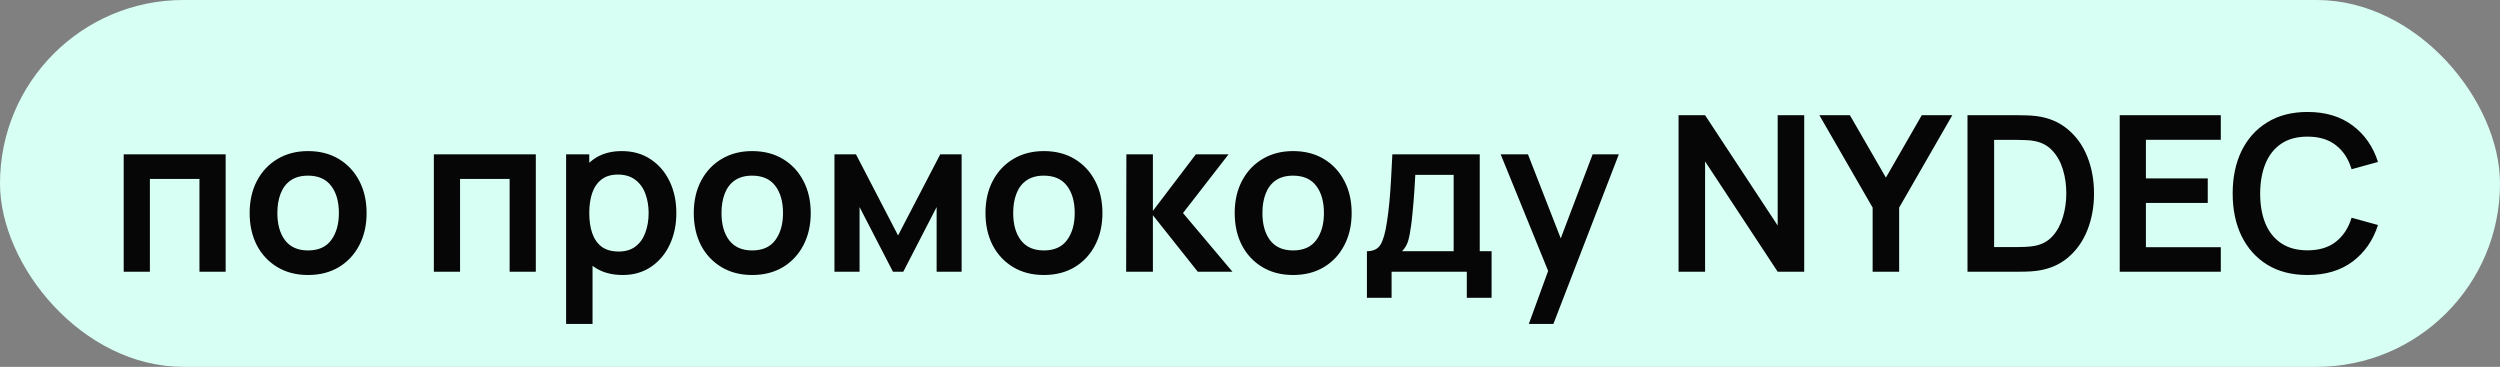
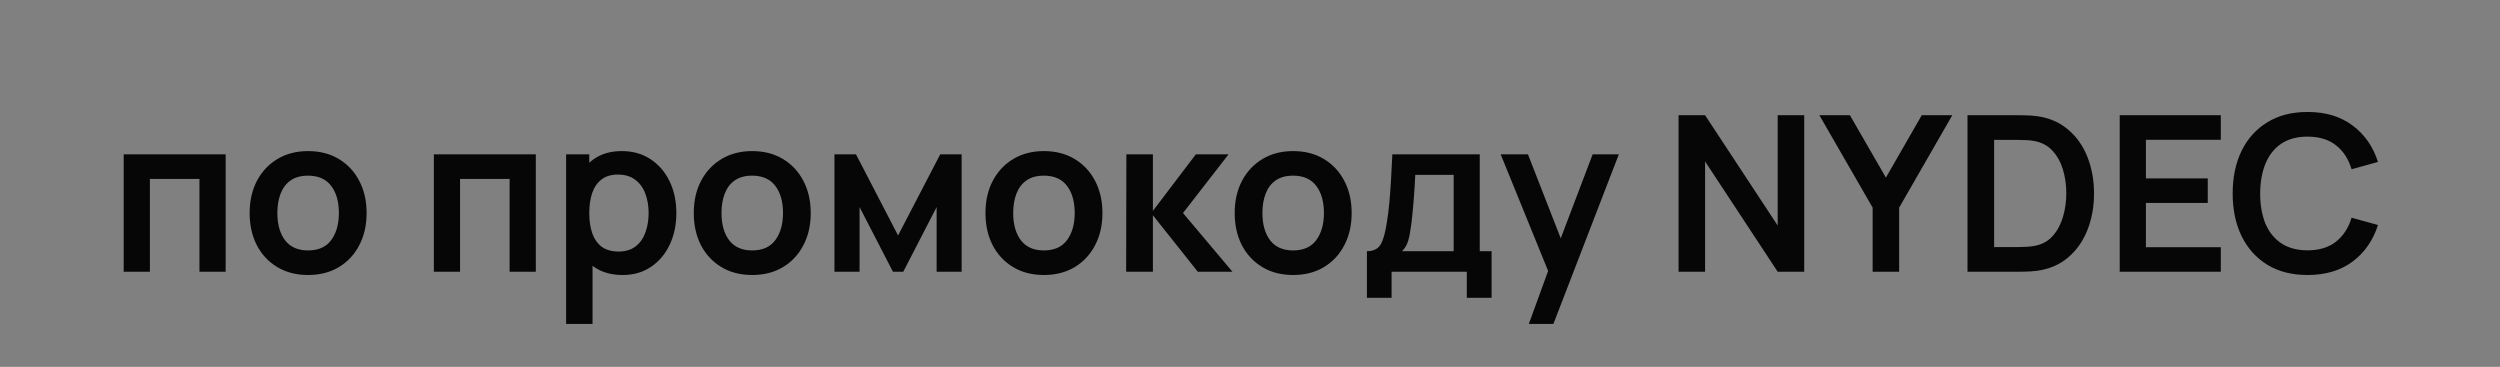
<svg xmlns="http://www.w3.org/2000/svg" width="184" height="27" viewBox="0 0 184 27" fill="none">
  <rect x="0" y="0" width="184" height="27" fill="#808080" stroke="none" />
-   <rect width="184" height="27" rx="13.5" fill="#D8FFF3" />
  <path d="M9.104 20V11.36H16.608V20H14.68V13.168H11.032V20H9.104ZM22.67 20.24C21.806 20.24 21.052 20.045 20.406 19.656C19.761 19.267 19.26 18.731 18.902 18.048C18.55 17.36 18.374 16.571 18.374 15.68C18.374 14.773 18.556 13.979 18.918 13.296C19.281 12.613 19.785 12.08 20.43 11.696C21.076 11.312 21.822 11.12 22.67 11.12C23.54 11.12 24.297 11.315 24.942 11.704C25.588 12.093 26.089 12.632 26.446 13.32C26.804 14.003 26.982 14.789 26.982 15.68C26.982 16.576 26.801 17.368 26.438 18.056C26.081 18.739 25.58 19.275 24.934 19.664C24.289 20.048 23.534 20.24 22.67 20.24ZM22.67 18.432C23.438 18.432 24.009 18.176 24.382 17.664C24.756 17.152 24.942 16.491 24.942 15.68C24.942 14.843 24.753 14.176 24.374 13.68C23.996 13.179 23.428 12.928 22.67 12.928C22.153 12.928 21.726 13.045 21.39 13.28C21.06 13.509 20.814 13.832 20.654 14.248C20.494 14.659 20.414 15.136 20.414 15.68C20.414 16.517 20.604 17.187 20.982 17.688C21.366 18.184 21.929 18.432 22.67 18.432ZM31.932 20V11.36H39.436V20H37.508V13.168H33.86V20H31.932ZM45.834 20.24C44.992 20.24 44.285 20.04 43.715 19.64C43.144 19.24 42.715 18.696 42.426 18.008C42.139 17.315 41.995 16.539 41.995 15.68C41.995 14.811 42.139 14.032 42.426 13.344C42.715 12.656 43.136 12.115 43.691 11.72C44.251 11.32 44.941 11.12 45.763 11.12C46.578 11.12 47.285 11.32 47.883 11.72C48.485 12.115 48.952 12.656 49.282 13.344C49.613 14.027 49.779 14.805 49.779 15.68C49.779 16.544 49.616 17.32 49.291 18.008C48.965 18.696 48.507 19.24 47.914 19.64C47.322 20.04 46.629 20.24 45.834 20.24ZM41.666 23.84V11.36H43.37V17.424H43.611V23.84H41.666ZM45.538 18.512C46.04 18.512 46.453 18.387 46.779 18.136C47.104 17.885 47.344 17.547 47.498 17.12C47.658 16.688 47.739 16.208 47.739 15.68C47.739 15.157 47.658 14.683 47.498 14.256C47.339 13.824 47.09 13.483 46.755 13.232C46.419 12.976 45.992 12.848 45.474 12.848C44.984 12.848 44.584 12.968 44.275 13.208C43.965 13.443 43.736 13.773 43.587 14.2C43.443 14.621 43.37 15.115 43.37 15.68C43.37 16.24 43.443 16.733 43.587 17.16C43.736 17.587 43.968 17.92 44.282 18.16C44.602 18.395 45.021 18.512 45.538 18.512ZM55.358 20.24C54.494 20.24 53.739 20.045 53.094 19.656C52.449 19.267 51.947 18.731 51.59 18.048C51.238 17.36 51.062 16.571 51.062 15.68C51.062 14.773 51.243 13.979 51.606 13.296C51.968 12.613 52.472 12.08 53.118 11.696C53.763 11.312 54.51 11.12 55.358 11.12C56.227 11.12 56.984 11.315 57.63 11.704C58.275 12.093 58.776 12.632 59.134 13.32C59.491 14.003 59.67 14.789 59.67 15.68C59.67 16.576 59.489 17.368 59.126 18.056C58.769 18.739 58.267 19.275 57.622 19.664C56.977 20.048 56.222 20.24 55.358 20.24ZM55.358 18.432C56.126 18.432 56.697 18.176 57.07 17.664C57.443 17.152 57.63 16.491 57.63 15.68C57.63 14.843 57.441 14.176 57.062 13.68C56.683 13.179 56.115 12.928 55.358 12.928C54.84 12.928 54.414 13.045 54.078 13.28C53.747 13.509 53.502 13.832 53.342 14.248C53.182 14.659 53.102 15.136 53.102 15.68C53.102 16.517 53.291 17.187 53.67 17.688C54.054 18.184 54.617 18.432 55.358 18.432ZM61.416 20V11.36H63.001L66.097 17.328L69.201 11.36H70.776V20H68.936V15.24L66.481 20H65.721L63.264 15.24V20H61.416ZM76.827 20.24C75.963 20.24 75.208 20.045 74.563 19.656C73.917 19.267 73.416 18.731 73.059 18.048C72.707 17.36 72.531 16.571 72.531 15.68C72.531 14.773 72.712 13.979 73.075 13.296C73.437 12.613 73.941 12.08 74.587 11.696C75.232 11.312 75.979 11.12 76.827 11.12C77.696 11.12 78.453 11.315 79.099 11.704C79.744 12.093 80.245 12.632 80.603 13.32C80.96 14.003 81.139 14.789 81.139 15.68C81.139 16.576 80.957 17.368 80.595 18.056C80.237 18.739 79.736 19.275 79.091 19.664C78.445 20.048 77.691 20.24 76.827 20.24ZM76.827 18.432C77.595 18.432 78.165 18.176 78.539 17.664C78.912 17.152 79.099 16.491 79.099 15.68C79.099 14.843 78.909 14.176 78.531 13.68C78.152 13.179 77.584 12.928 76.827 12.928C76.309 12.928 75.883 13.045 75.547 13.28C75.216 13.509 74.971 13.832 74.811 14.248C74.651 14.659 74.571 15.136 74.571 15.68C74.571 16.517 74.76 17.187 75.139 17.688C75.523 18.184 76.085 18.432 76.827 18.432ZM82.885 20L82.901 11.36H84.853V15.52L88.013 11.36H90.421L87.069 15.68L90.709 20H88.157L84.853 15.84V20H82.885ZM95.17 20.24C94.306 20.24 93.552 20.045 92.906 19.656C92.261 19.267 91.76 18.731 91.402 18.048C91.05 17.36 90.874 16.571 90.874 15.68C90.874 14.773 91.056 13.979 91.418 13.296C91.781 12.613 92.285 12.08 92.93 11.696C93.576 11.312 94.322 11.12 95.17 11.12C96.04 11.12 96.797 11.315 97.442 11.704C98.088 12.093 98.589 12.632 98.946 13.32C99.304 14.003 99.482 14.789 99.482 15.68C99.482 16.576 99.301 17.368 98.938 18.056C98.581 18.739 98.08 19.275 97.434 19.664C96.789 20.048 96.034 20.24 95.17 20.24ZM95.17 18.432C95.938 18.432 96.509 18.176 96.882 17.664C97.256 17.152 97.442 16.491 97.442 15.68C97.442 14.843 97.253 14.176 96.874 13.68C96.496 13.179 95.928 12.928 95.17 12.928C94.653 12.928 94.226 13.045 93.89 13.28C93.56 13.509 93.314 13.832 93.154 14.248C92.994 14.659 92.914 15.136 92.914 15.68C92.914 16.517 93.104 17.187 93.482 17.688C93.866 18.184 94.429 18.432 95.17 18.432ZM100.605 21.92V18.488C101.074 18.488 101.408 18.328 101.605 18.008C101.802 17.688 101.96 17.133 102.077 16.344C102.152 15.875 102.213 15.379 102.261 14.856C102.309 14.333 102.349 13.781 102.381 13.2C102.418 12.619 102.45 12.005 102.477 11.36L108.909 11.36V18.488H109.781V21.92H107.957V20H102.421V21.92H100.605ZM103.189 18.488H106.989V12.872H104.165C104.149 13.192 104.13 13.52 104.109 13.856C104.088 14.187 104.064 14.517 104.037 14.848C104.01 15.179 103.981 15.496 103.949 15.8C103.922 16.099 103.89 16.376 103.853 16.632C103.794 17.08 103.722 17.448 103.637 17.736C103.552 18.024 103.402 18.275 103.189 18.488ZM112.522 23.84L114.186 19.272L114.218 20.616L110.45 11.36H112.458L115.13 18.208H114.618L117.218 11.36H119.146L114.33 23.84H112.522ZM123.542 20V8.48H125.494L130.838 16.6V8.48H132.79V20H130.838L125.494 11.88V20H123.542ZM137.826 20V15.28L133.906 8.48H136.154L138.802 13.072L141.442 8.48H143.69L139.778 15.28V20H137.826ZM144.808 20V8.48H148.48C148.576 8.48 148.765 8.483 149.048 8.488C149.336 8.493 149.613 8.512 149.88 8.544C150.792 8.661 151.562 8.987 152.192 9.52C152.826 10.048 153.306 10.723 153.632 11.544C153.957 12.365 154.12 13.264 154.12 14.24C154.12 15.216 153.957 16.115 153.632 16.936C153.306 17.757 152.826 18.435 152.192 18.968C151.562 19.496 150.792 19.819 149.88 19.936C149.618 19.968 149.344 19.987 149.056 19.992C148.768 19.997 148.576 20 148.48 20H144.808ZM146.768 18.184H148.48C148.64 18.184 148.842 18.179 149.088 18.168C149.338 18.157 149.56 18.133 149.752 18.096C150.296 17.995 150.738 17.752 151.08 17.368C151.421 16.984 151.672 16.517 151.832 15.968C151.997 15.419 152.08 14.843 152.08 14.24C152.08 13.616 151.997 13.029 151.832 12.48C151.666 11.931 151.41 11.469 151.064 11.096C150.722 10.723 150.285 10.485 149.752 10.384C149.56 10.341 149.338 10.317 149.088 10.312C148.842 10.301 148.64 10.296 148.48 10.296H146.768V18.184ZM156.011 20V8.48H163.451V10.288H157.939V13.128H162.491V14.936H157.939V18.192H163.451V20H156.011ZM169.836 20.24C168.684 20.24 167.697 19.989 166.876 19.488C166.054 18.981 165.422 18.277 164.98 17.376C164.542 16.475 164.324 15.429 164.324 14.24C164.324 13.051 164.542 12.005 164.98 11.104C165.422 10.203 166.054 9.501 166.876 9C167.697 8.493 168.684 8.24 169.836 8.24C171.164 8.24 172.27 8.573 173.156 9.24C174.041 9.901 174.662 10.795 175.02 11.92L173.076 12.456C172.852 11.704 172.47 11.117 171.932 10.696C171.393 10.269 170.694 10.056 169.836 10.056C169.062 10.056 168.417 10.229 167.9 10.576C167.388 10.923 167.001 11.411 166.74 12.04C166.484 12.664 166.353 13.397 166.348 14.24C166.348 15.083 166.476 15.819 166.732 16.448C166.993 17.072 167.382 17.557 167.9 17.904C168.417 18.251 169.062 18.424 169.836 18.424C170.694 18.424 171.393 18.211 171.932 17.784C172.47 17.357 172.852 16.771 173.076 16.024L175.02 16.56C174.662 17.685 174.041 18.581 173.156 19.248C172.27 19.909 171.164 20.24 169.836 20.24Z" fill="#060606" />
</svg>